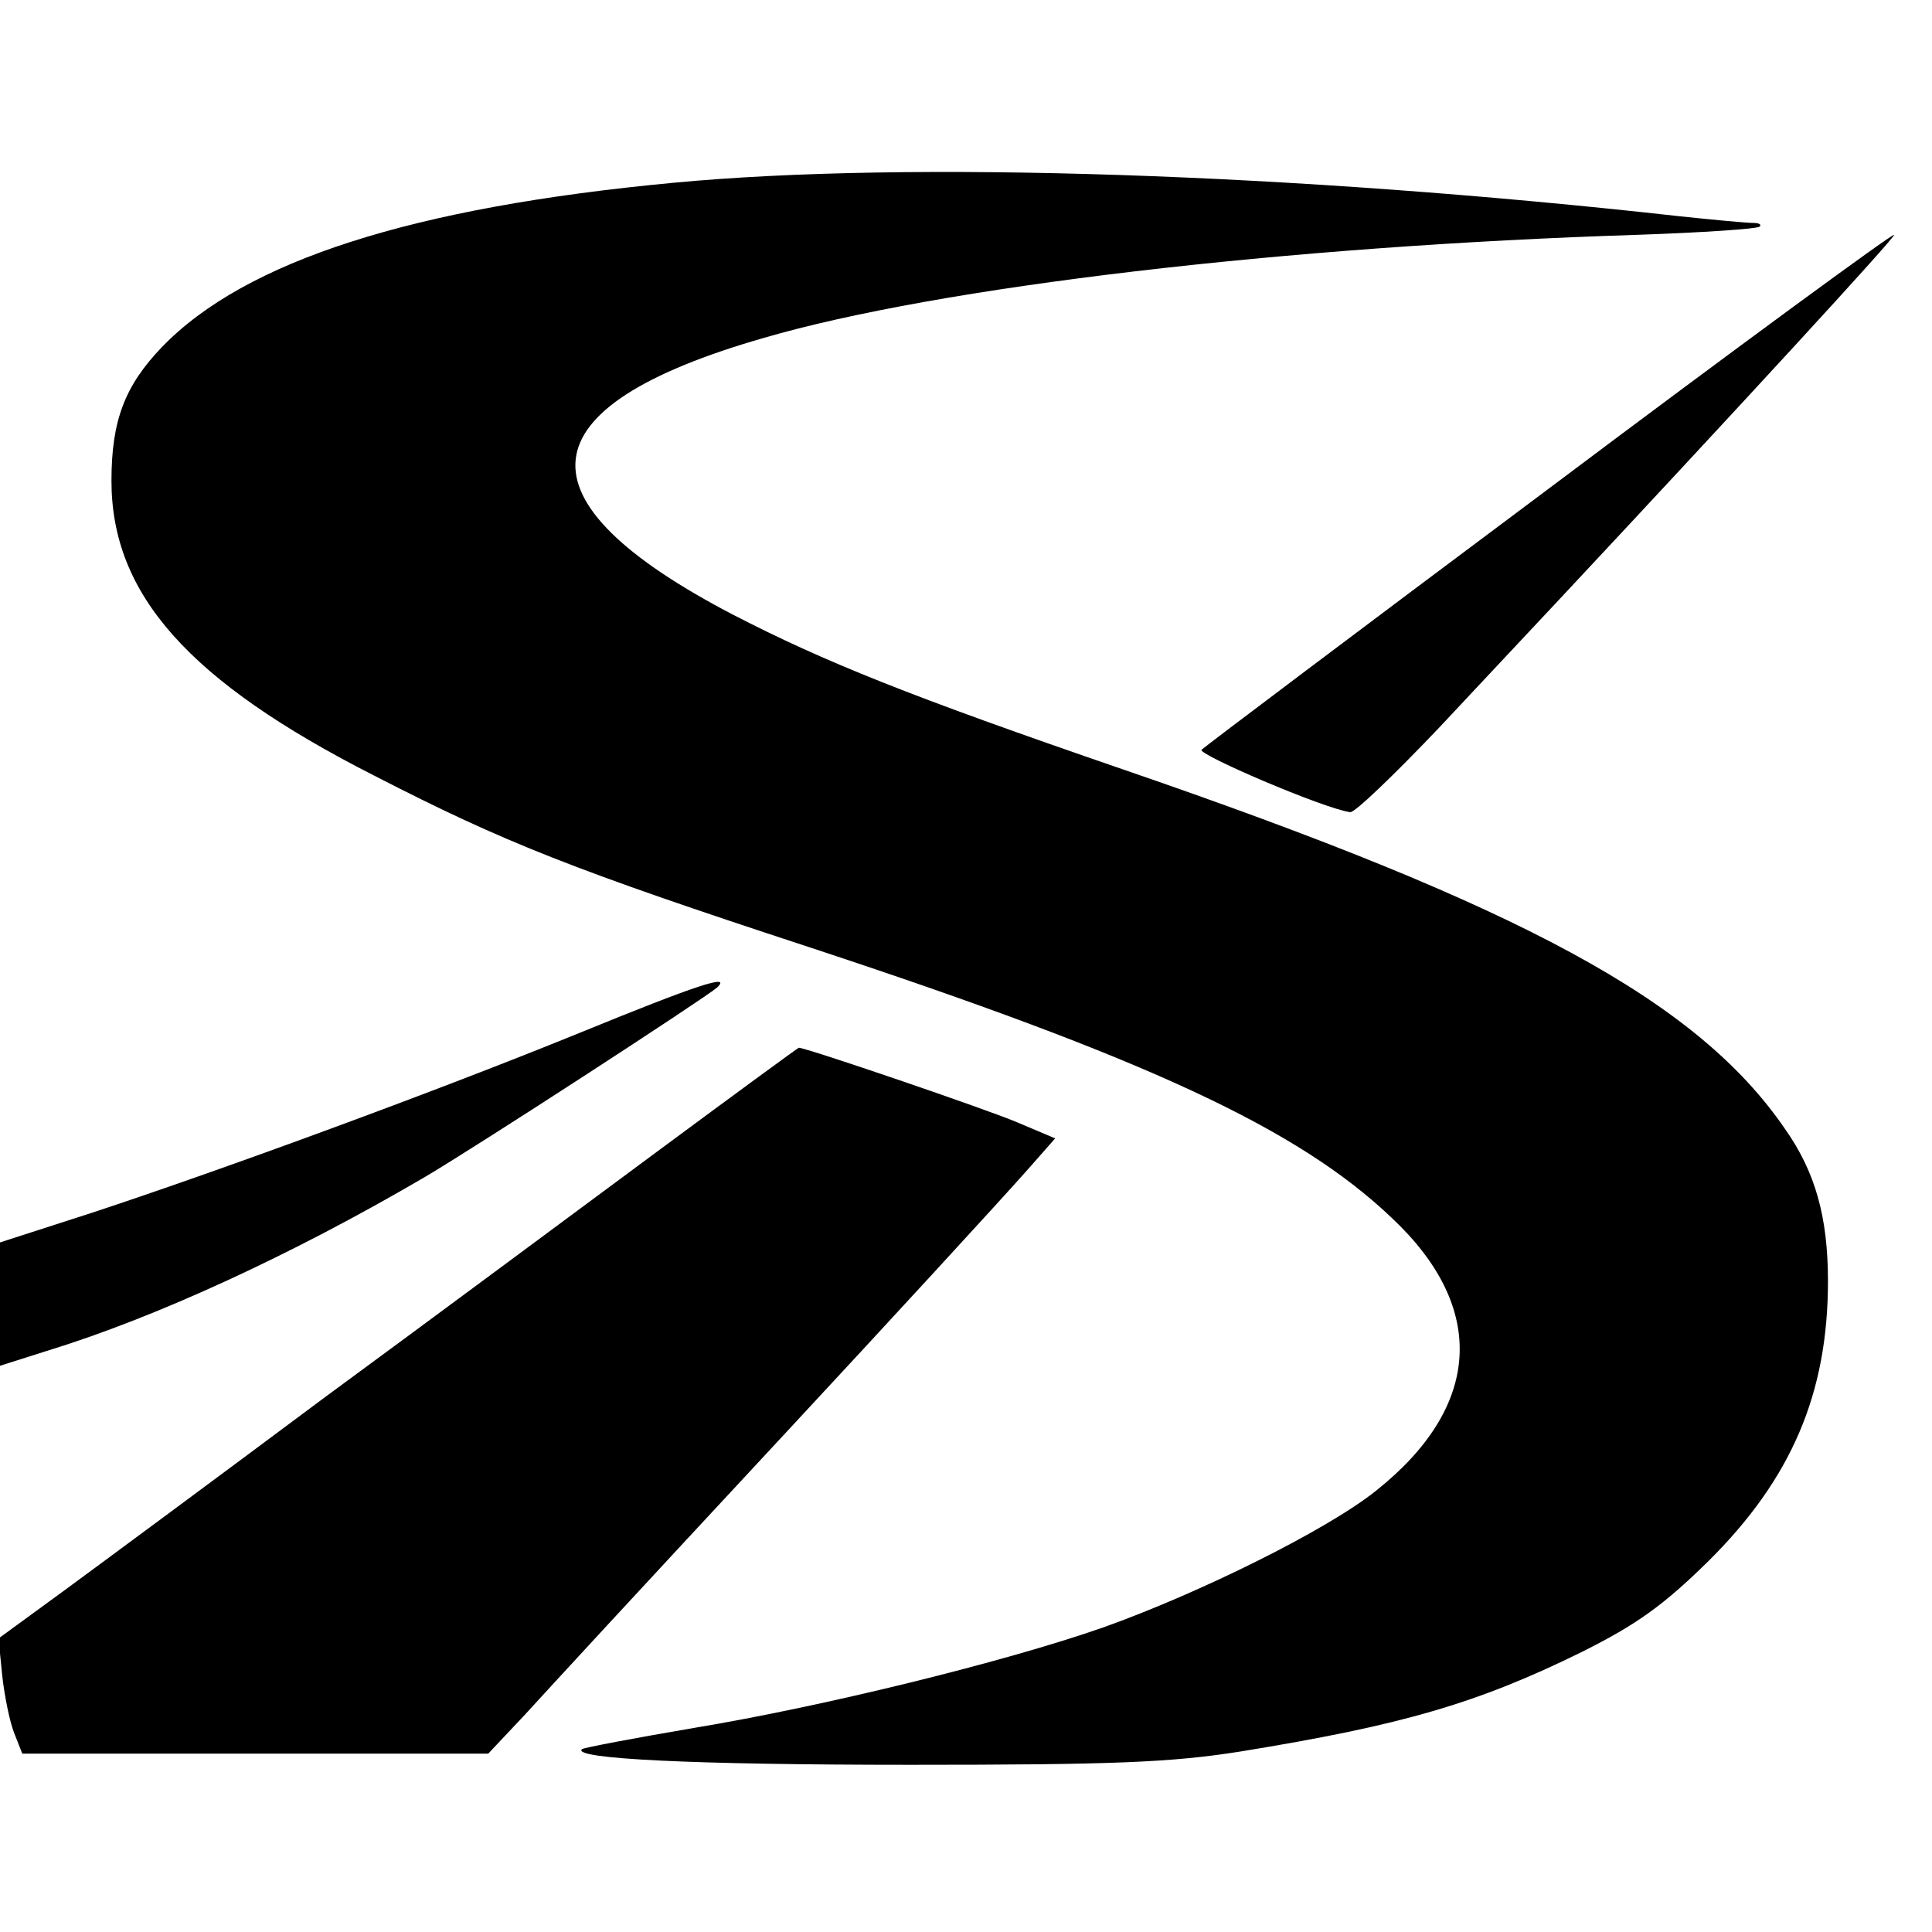
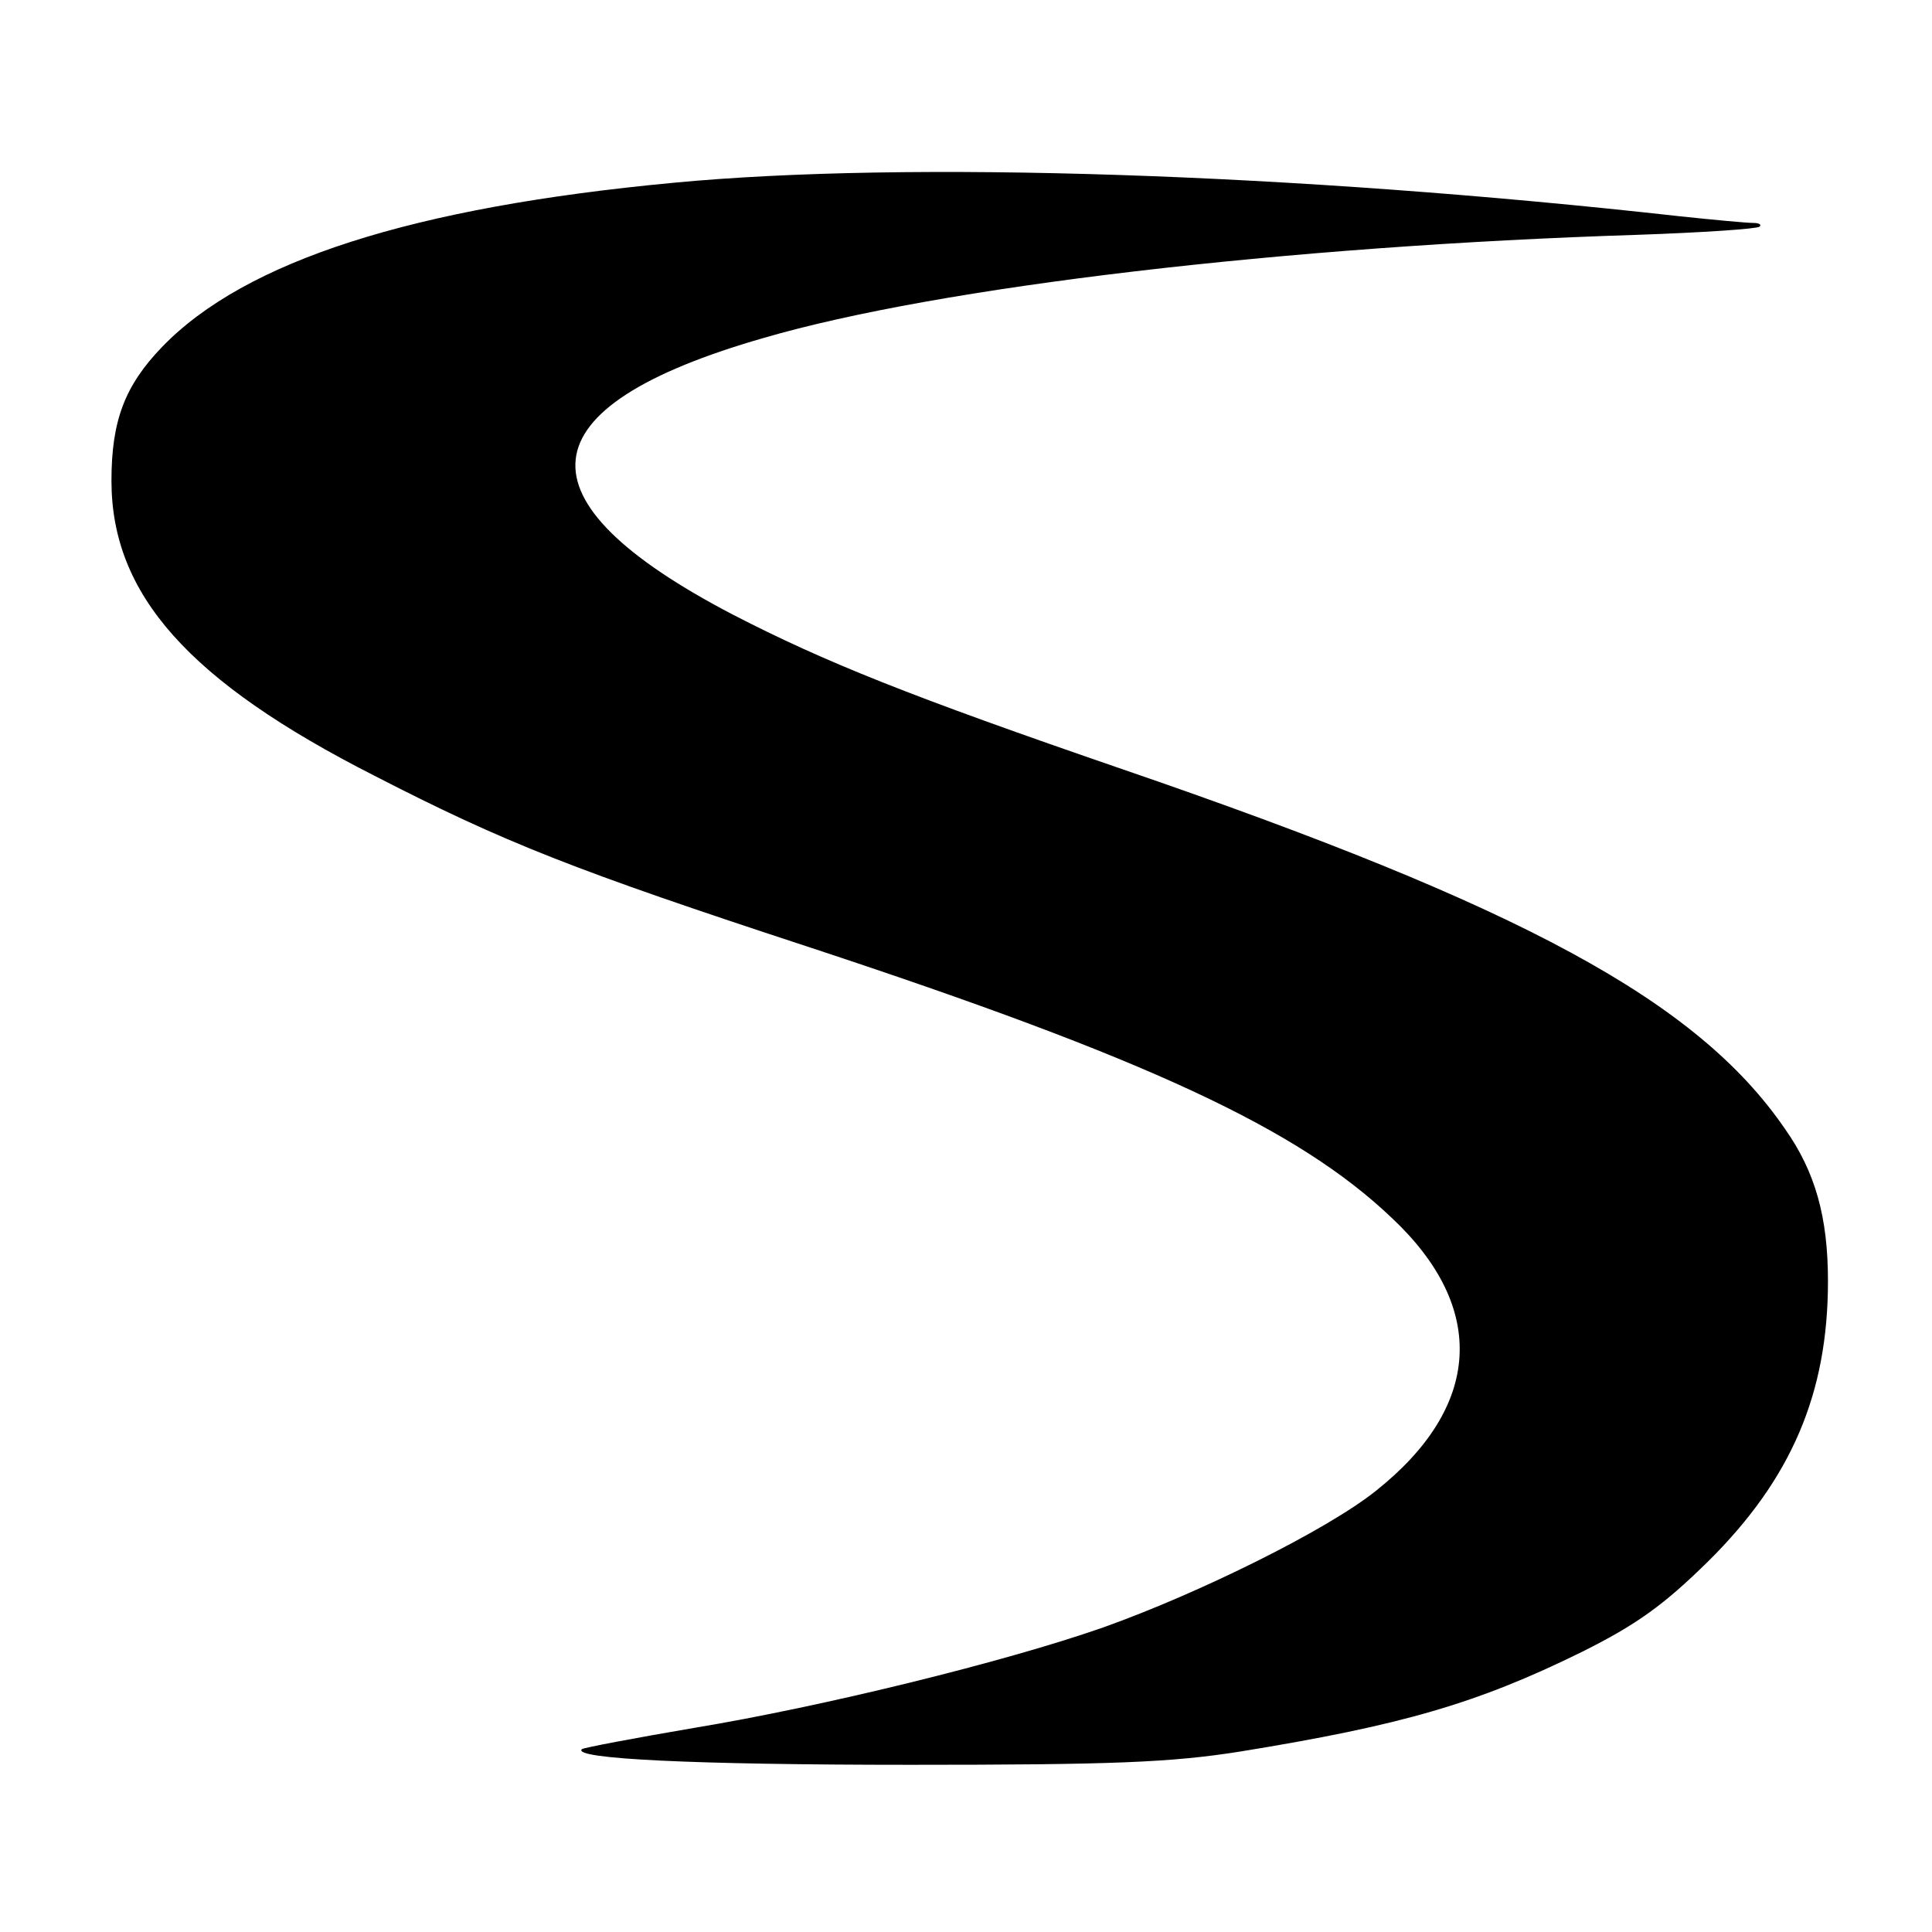
<svg xmlns="http://www.w3.org/2000/svg" version="1.0" width="260pt" height="260pt" viewBox="0 0 260 260" preserveAspectRatio="xMidYMid meet">
  <g transform="translate(0,260) scale(0.1,-0.1)" fill="#000000" stroke="none">
    <path d="M906 2354 c-351 -33 -576 -105 -688 -221 -50 -52 -68 -99 -68 -180 0 -153 104 -270 354 -397 175 -90 269 -127 586 -231 455 -150 657 -244 783 -364 129 -121 121 -254 -21 -367 -66 -53 -238 -138 -367 -184 -134 -47 -380 -107 -549 -135 -82 -14 -151 -27 -153 -29 -13 -13 150 -21 442 -21 271 0 351 3 445 18 215 35 317 64 459 134 74 37 110 63 170 122 112 111 161 226 161 377 0 86 -17 147 -58 205 -118 172 -353 299 -892 484 -285 98 -400 144 -524 208 -295 154 -282 279 41 372 236 69 704 124 1177 139 87 3 161 8 164 11 3 3 -1 5 -9 5 -8 0 -52 4 -99 9 -519 58 -1039 75 -1354 45z" />
-     <path d="M2085 1943 c-253 -189 -464 -348 -468 -352 -6 -6 164 -79 200 -84 6 -1 59 50 119 113 59 63 133 142 164 175 231 247 452 487 449 489 -2 2 -211 -151 -464 -341z" />
-     <path d="M780 1210 c-194 -79 -480 -184 -656 -242 l-124 -40 0 -83 0 -83 63 20 c147 45 331 130 507 233 70 41 379 242 395 256 20 19 -26 4 -185 -61z" />
-     <path d="M884 1050 c-104 -77 -306 -227 -449 -332 -142 -106 -299 -222 -348 -258 l-89 -65 5 -50 c3 -27 10 -62 16 -77 l11 -28 313 0 314 0 49 52 c43 47 122 133 359 388 119 128 280 303 318 346 l37 42 -52 22 c-40 17 -283 100 -293 100 -1 0 -87 -63 -191 -140z" />
  </g>
</svg>